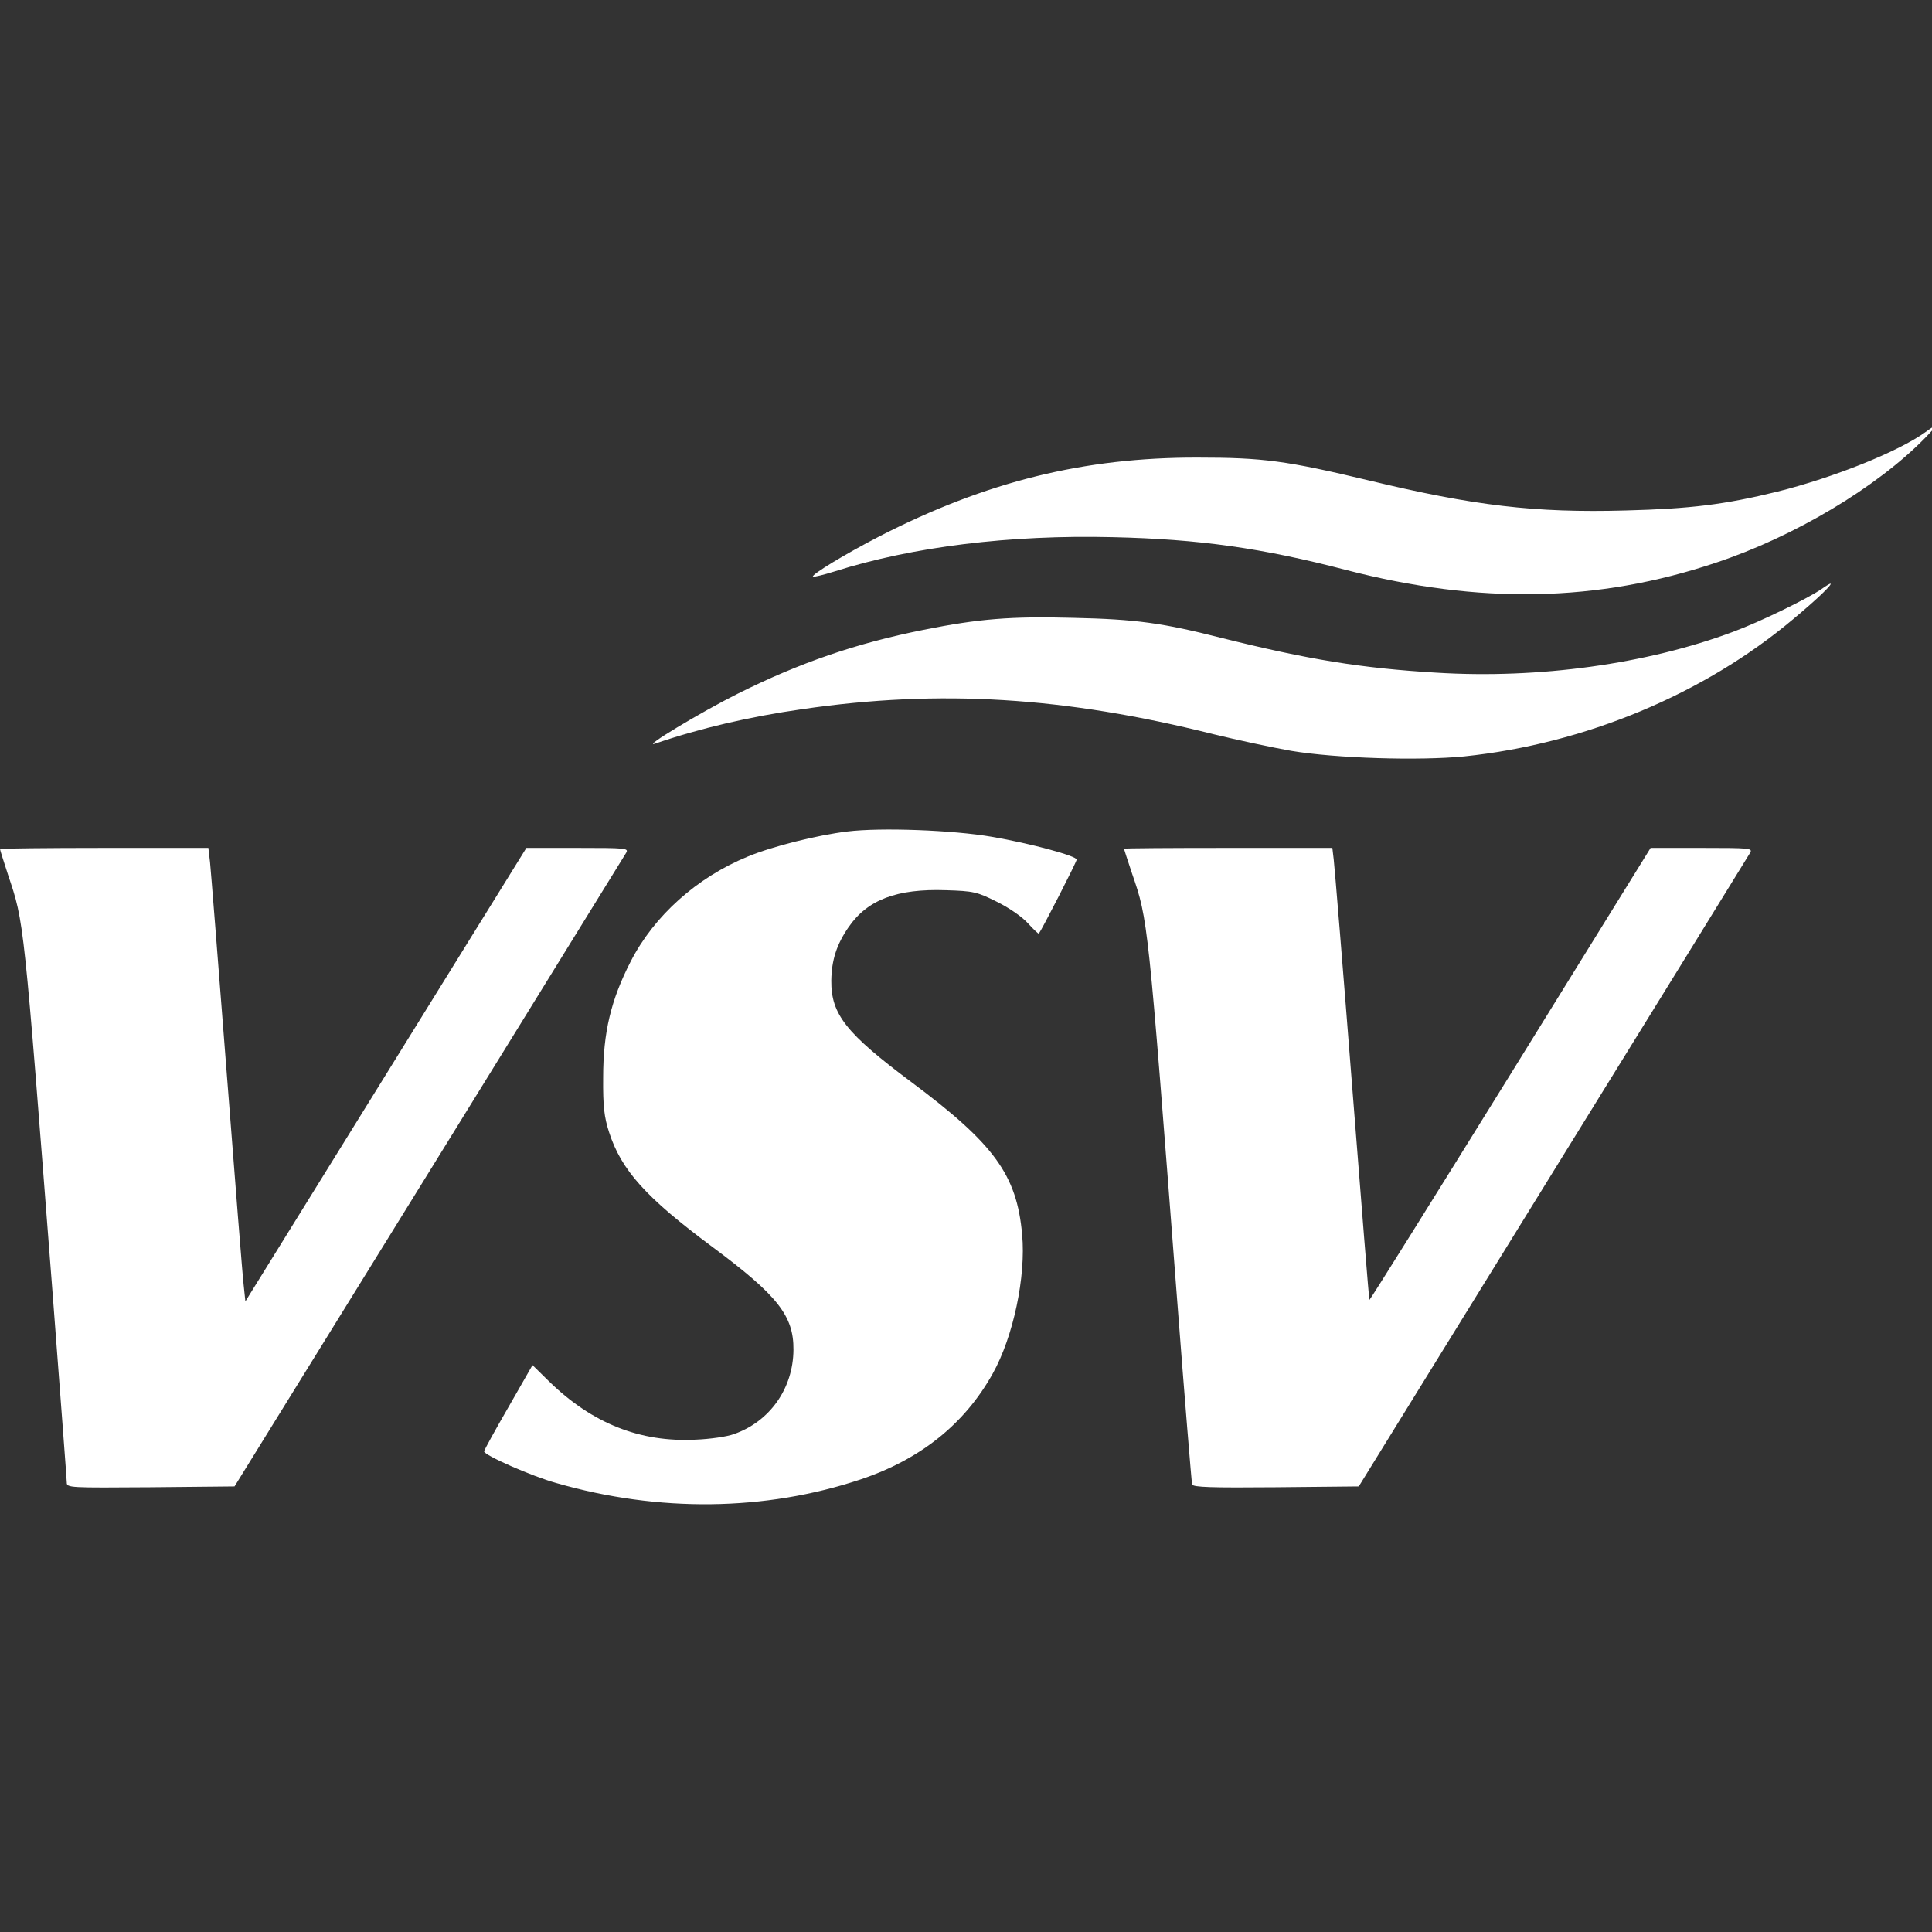
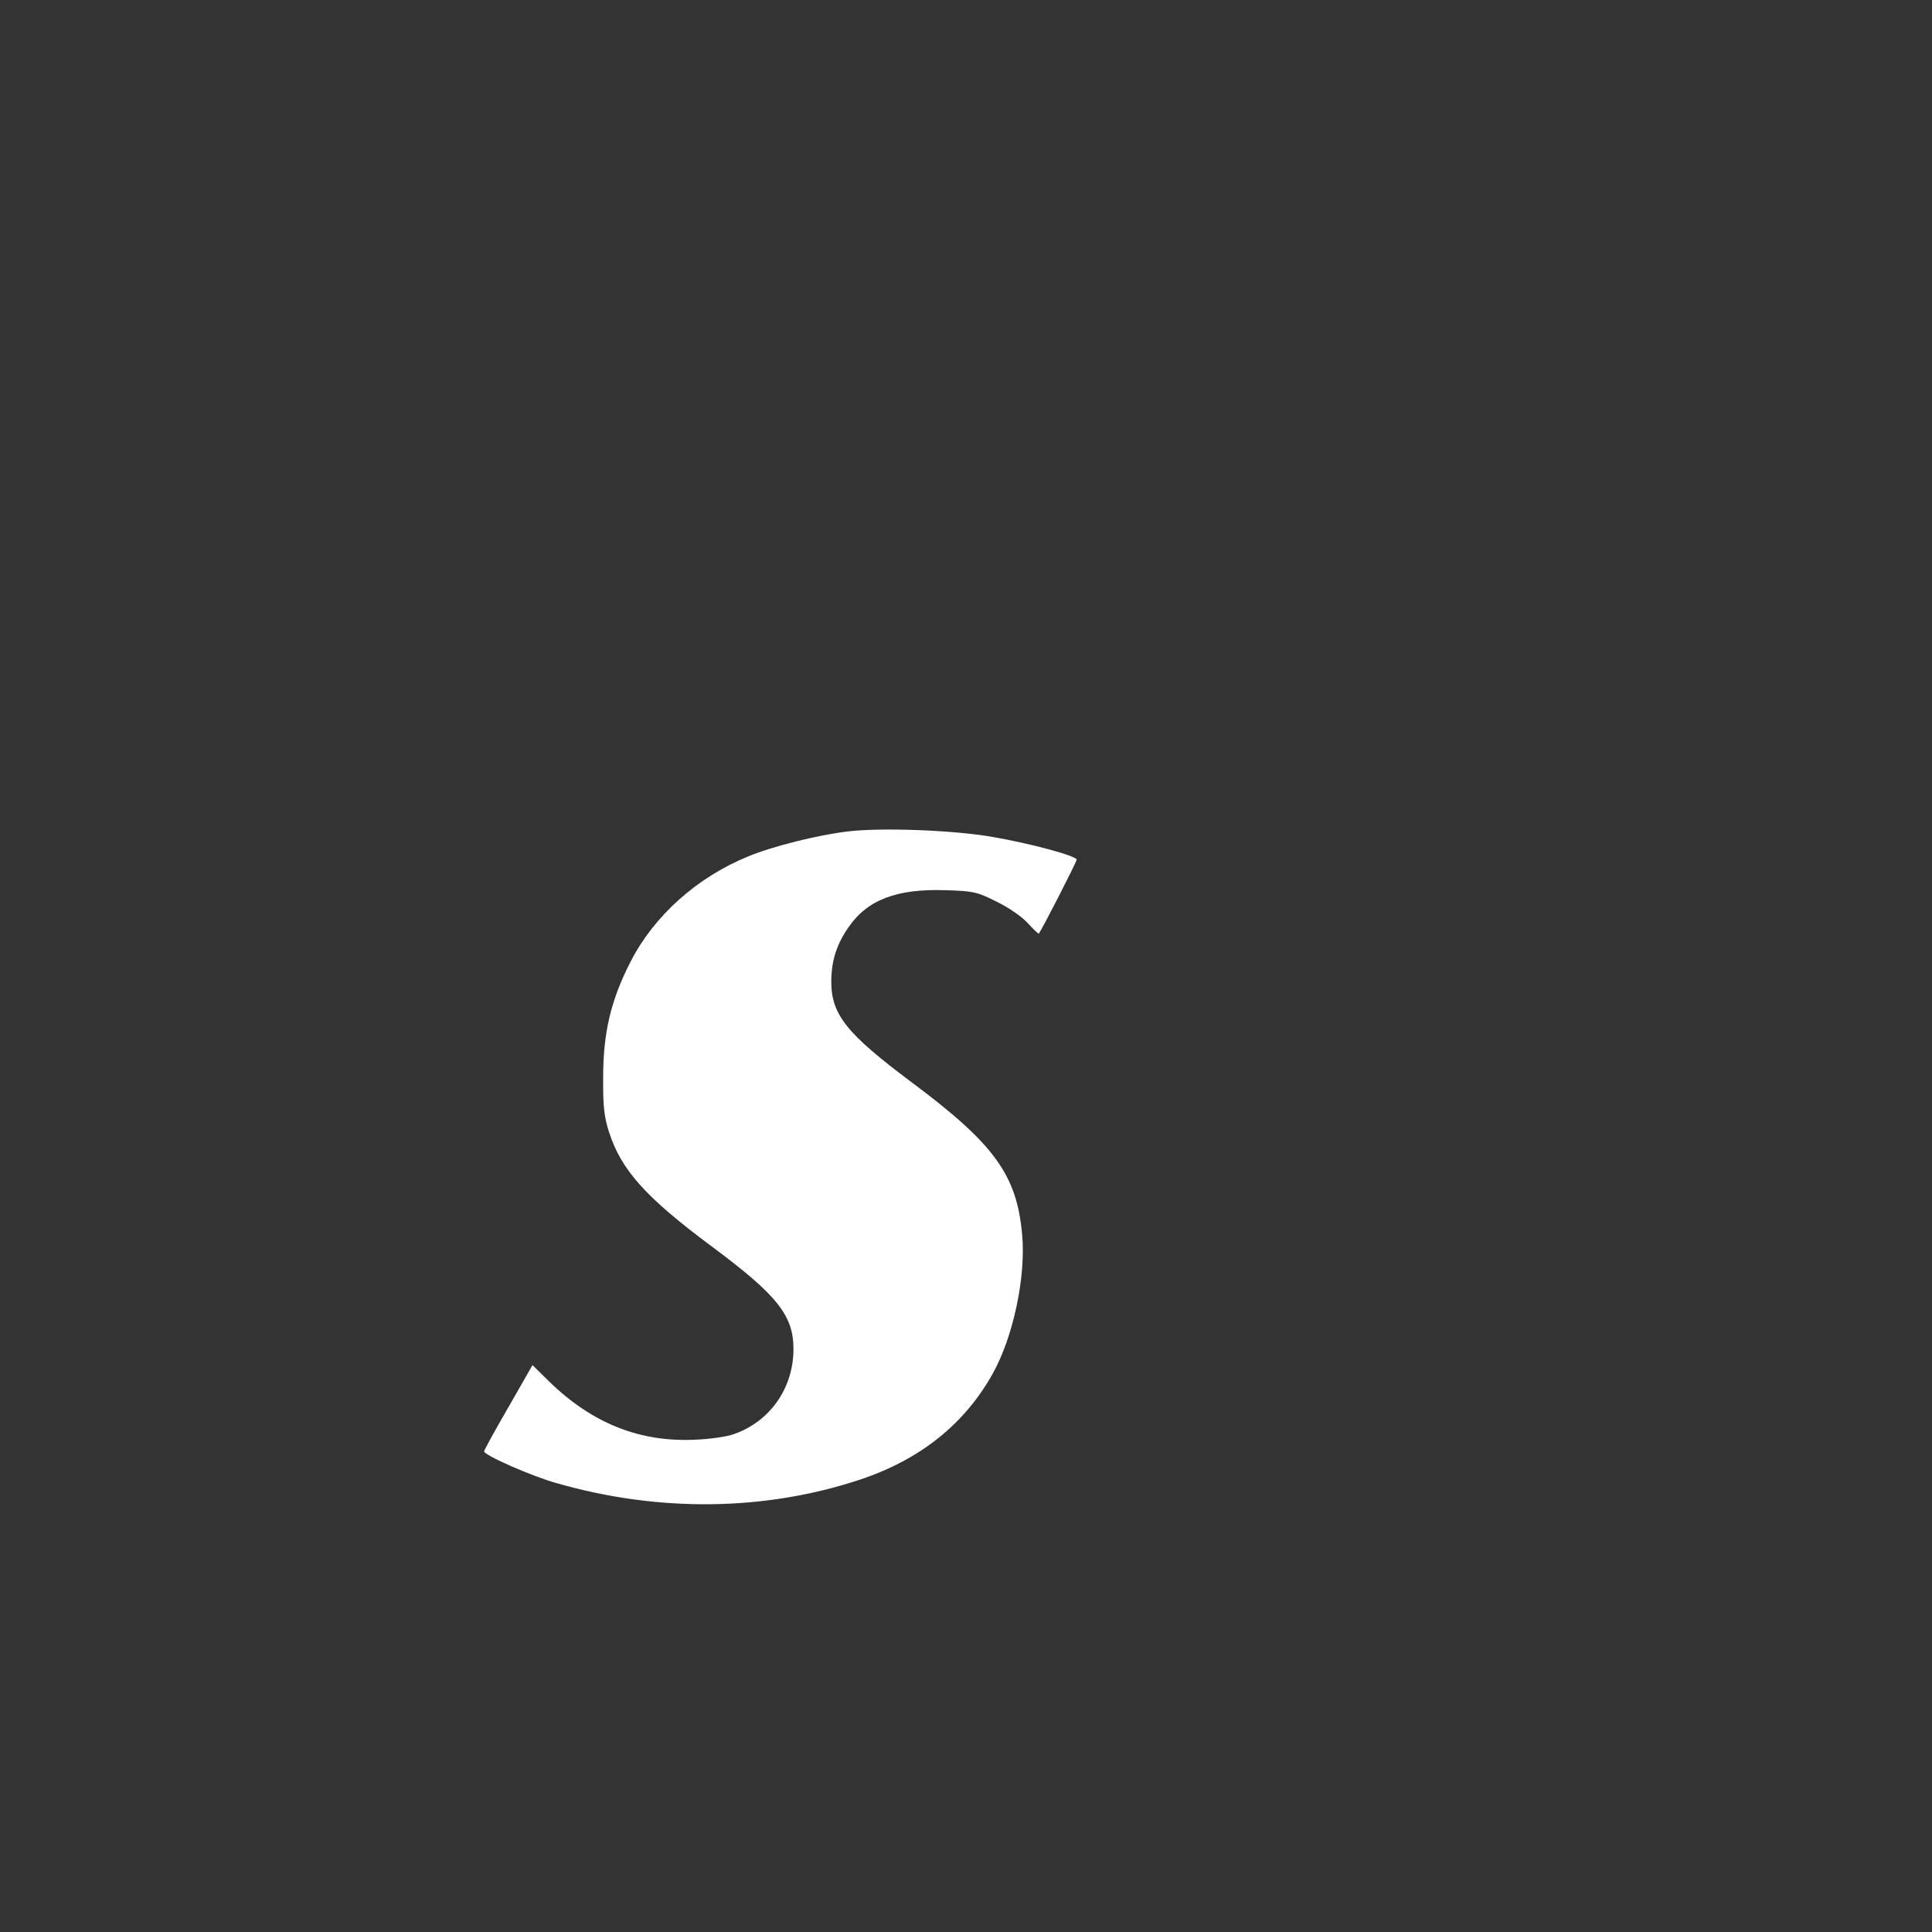
<svg xmlns="http://www.w3.org/2000/svg" xmlns:ns1="http://sodipodi.sourceforge.net/DTD/sodipodi-0.dtd" xmlns:ns2="http://www.inkscape.org/namespaces/inkscape" version="1.0" width="500pt" height="500pt" viewBox="0 0 500 500" preserveAspectRatio="xMidYMid" id="svg5" ns1:docname="logo-vsv-teaser.svg" ns2:version="1.4.2 (f4327f4, 2025-05-13)">
  <rect x="0" y="0" width="500" height="500" fill="#333333" stroke="none" />
  <defs id="defs5" />
  <ns1:namedview id="namedview5" pagecolor="#505050" bordercolor="#eeeeee" borderopacity="1" ns2:showpageshadow="0" ns2:pageopacity="0" ns2:pagecheckerboard="0" ns2:deskcolor="#505050" ns2:document-units="pt" ns2:zoom="0.74517995" ns2:cx="226.79086" ns2:cy="173.78353" ns2:window-width="1920" ns2:window-height="991" ns2:window-x="-9" ns2:window-y="-9" ns2:window-maximized="1" ns2:current-layer="svg5" />
  <g transform="matrix(0.072,0,0,-0.072,-0.719,389.363)" fill="#ffffff" stroke="none" id="g5">
-     <path d="m 6930,3854 c -97,-70 -330,-163 -530,-213 -191,-47 -315,-62 -547,-68 -327,-9 -545,17 -923,108 -297,71 -380,82 -615,82 -408,1 -760,-86 -1144,-283 -122,-63 -246,-138 -239,-145 2,-2 37,6 78,19 281,89 630,132 1000,123 310,-7 536,-39 839,-118 479,-124 904,-116 1328,26 283,94 579,271 753,449 50,52 50,56 0,20 z" id="path1" />
-     <path d="m 6555,3289 c -54,-36 -218,-116 -315,-152 -310,-116 -700,-170 -1068,-147 -269,16 -459,47 -772,125 -212,54 -307,67 -531,72 -226,6 -339,-3 -539,-43 -241,-48 -445,-118 -669,-230 -130,-65 -348,-196 -296,-179 160,55 340,97 530,124 494,72 942,44 1476,-90 86,-21 212,-48 280,-60 160,-27 460,-36 622,-20 433,45 861,223 1182,493 83,69 145,128 134,128 -2,0 -17,-9 -34,-21 z" id="path2" />
    <path d="m 3055,2419 c -107,-13 -268,-53 -357,-90 -183,-75 -337,-213 -421,-377 -71,-138 -99,-255 -99,-417 -1,-105 4,-143 21,-196 44,-137 132,-235 370,-412 237,-176 294,-249 293,-371 -1,-139 -85,-258 -214,-303 -24,-9 -86,-18 -138,-20 -199,-10 -371,58 -526,209 l -60,59 -87,-152 c -48,-83 -87,-154 -87,-158 0,-14 173,-90 260,-114 368,-106 751,-101 1093,13 215,72 374,199 475,380 74,132 120,349 106,500 -19,215 -100,326 -399,549 -234,175 -288,243 -287,364 1,73 19,130 62,192 68,99 174,139 350,133 99,-3 112,-6 182,-41 45,-22 91,-54 113,-78 20,-22 38,-39 39,-37 11,14 136,258 136,266 0,13 -165,58 -305,82 -139,24 -399,34 -520,19 z" id="path3" />
-     <path d="m 10,2356 c 0,-3 13,-44 29,-93 C 97,2089 94,2119 200,747 227,390 250,89 250,79 250,60 260,60 552,62 l 301,3 699,1130 c 384,622 703,1138 709,1148 9,16 -2,17 -175,17 h -184 l -505,-815 -505,-815 -6,57 c -4,32 -31,375 -61,763 -30,388 -57,729 -60,758 l -6,52 H 384 c -206,0 -374,-2 -374,-4 z" id="path4" />
-     <path d="m 4050,2357 c 0,-1 13,-41 29,-89 58,-168 57,-164 161,-1518 28,-366 53,-671 55,-678 4,-10 69,-12 302,-10 l 297,3 698,1130 c 385,622 703,1138 709,1148 9,16 -2,17 -174,17 h -184 l -504,-814 c -277,-447 -505,-812 -507,-811 -1,1 -29,348 -62,771 -33,423 -63,788 -66,812 l -5,42 h -375 c -206,0 -374,-1 -374,-3 z" id="path5" />
  </g>
</svg>